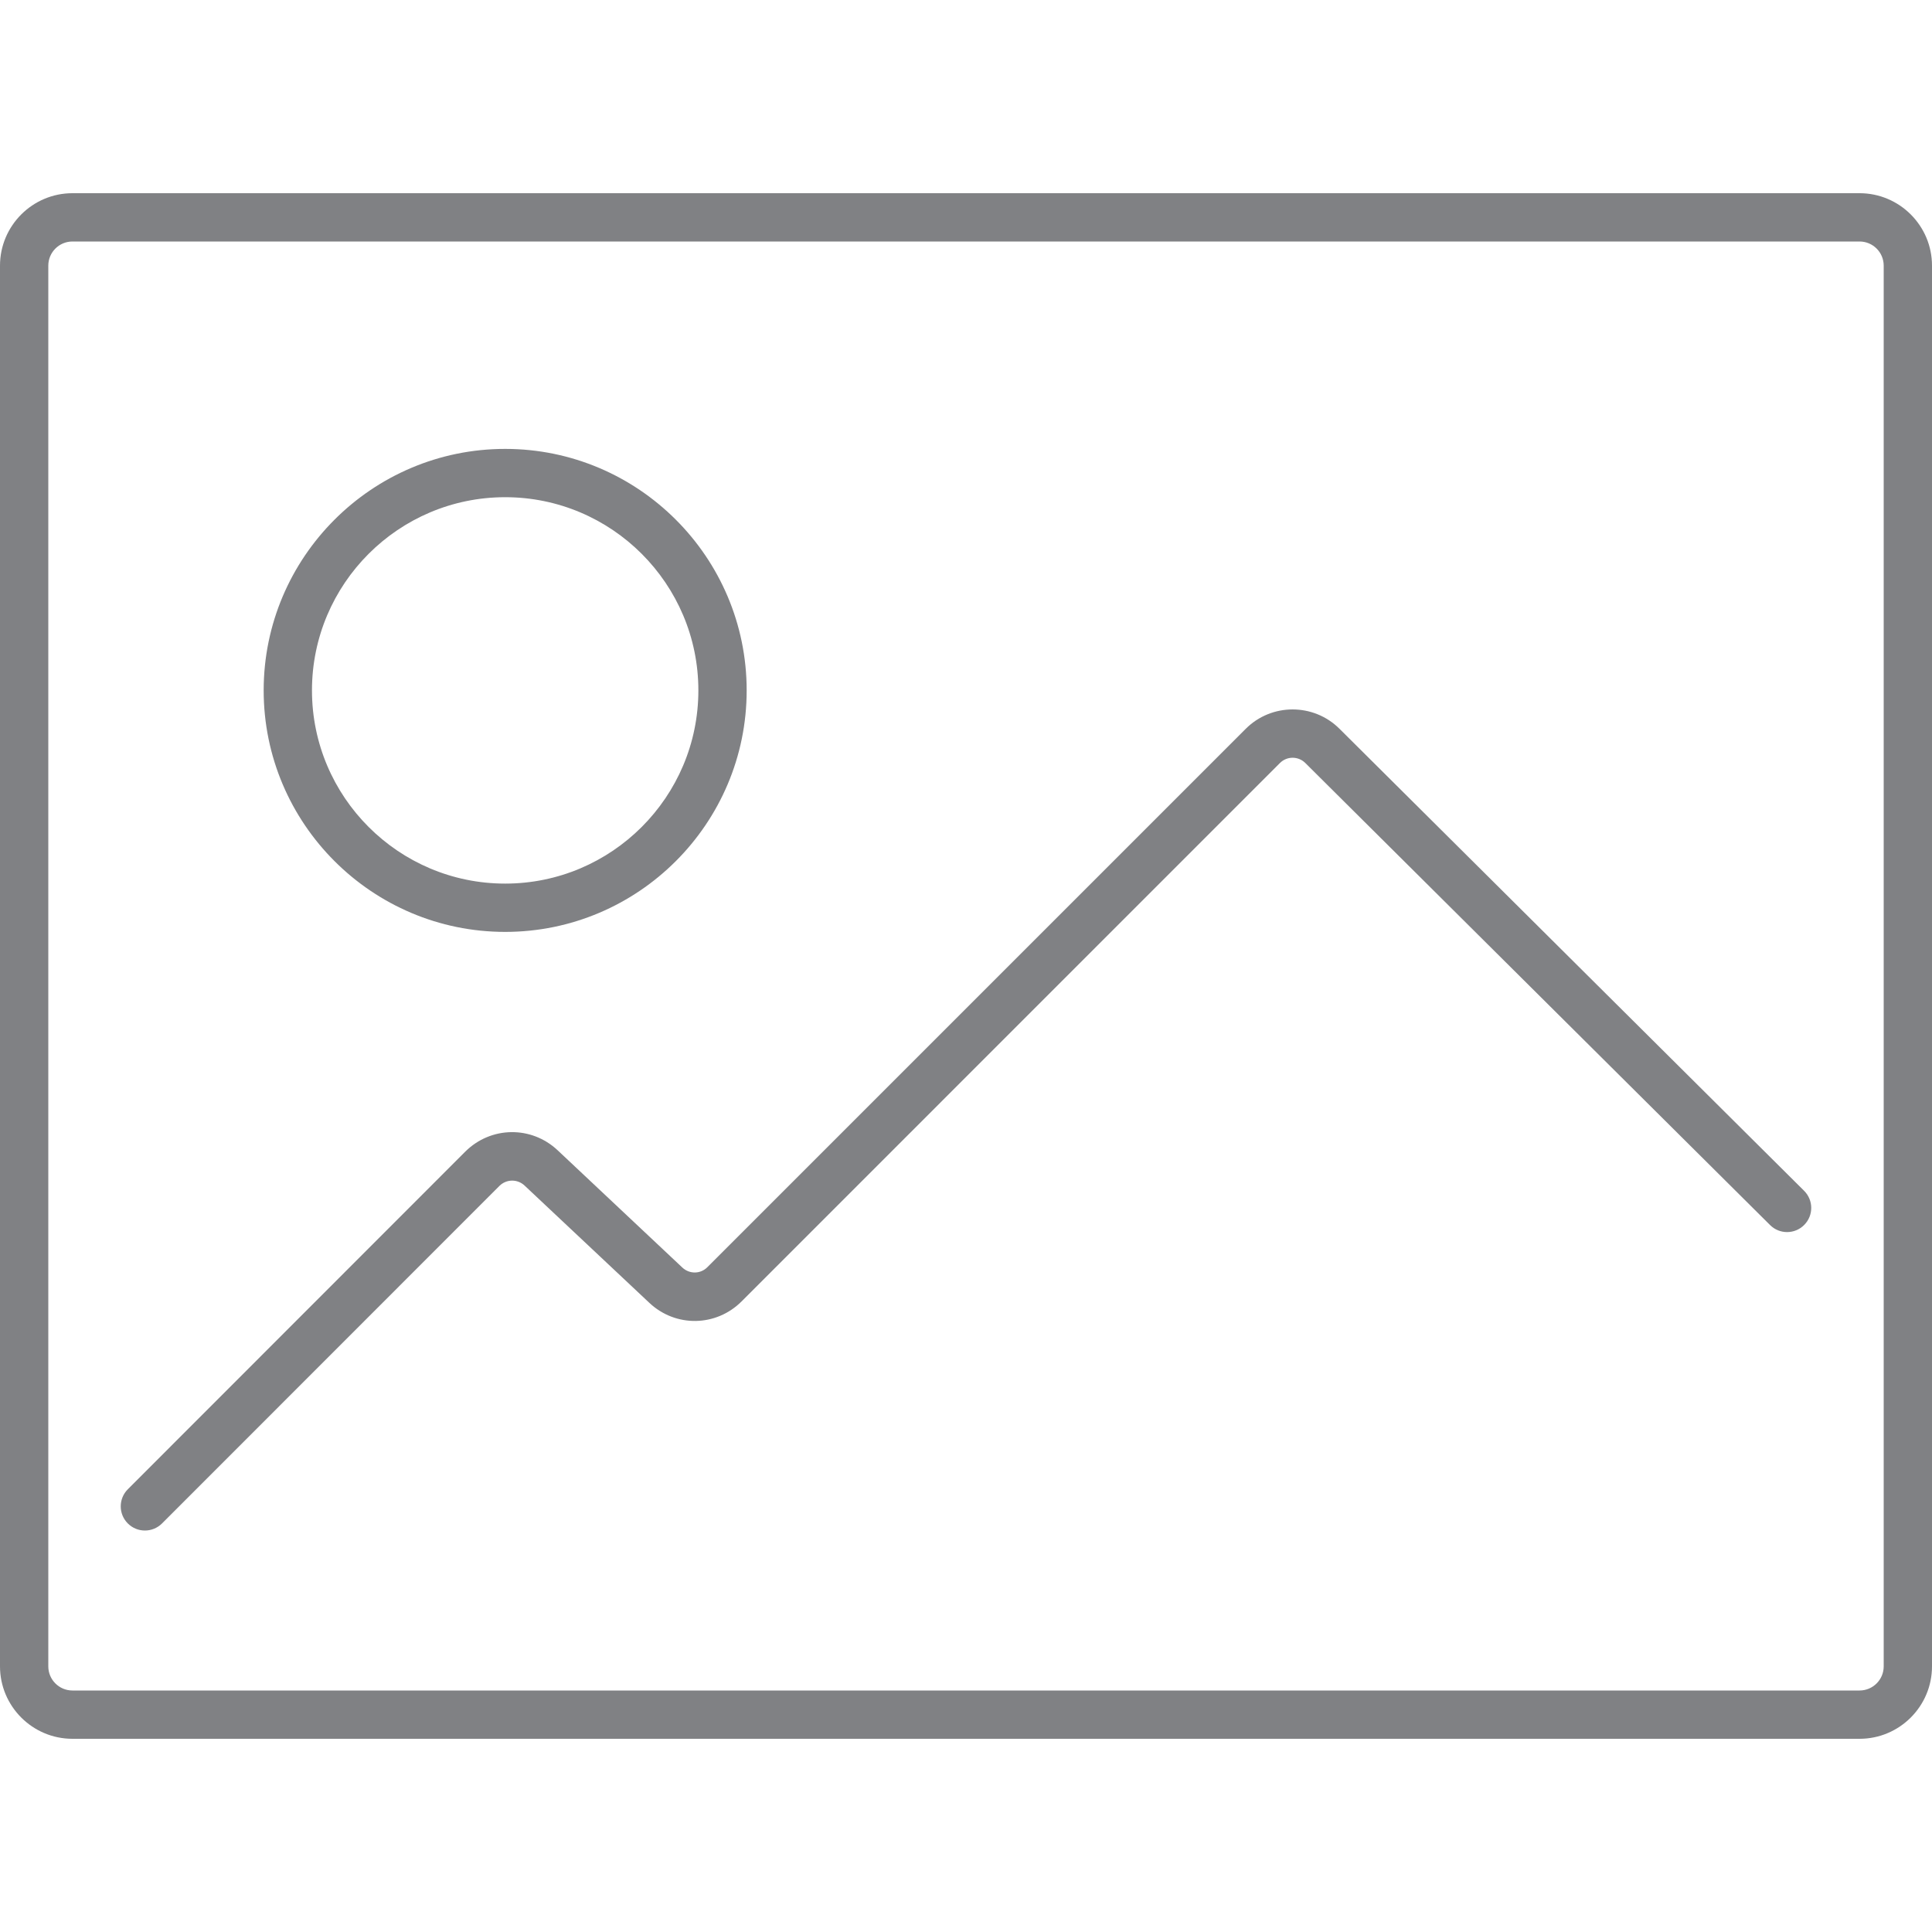
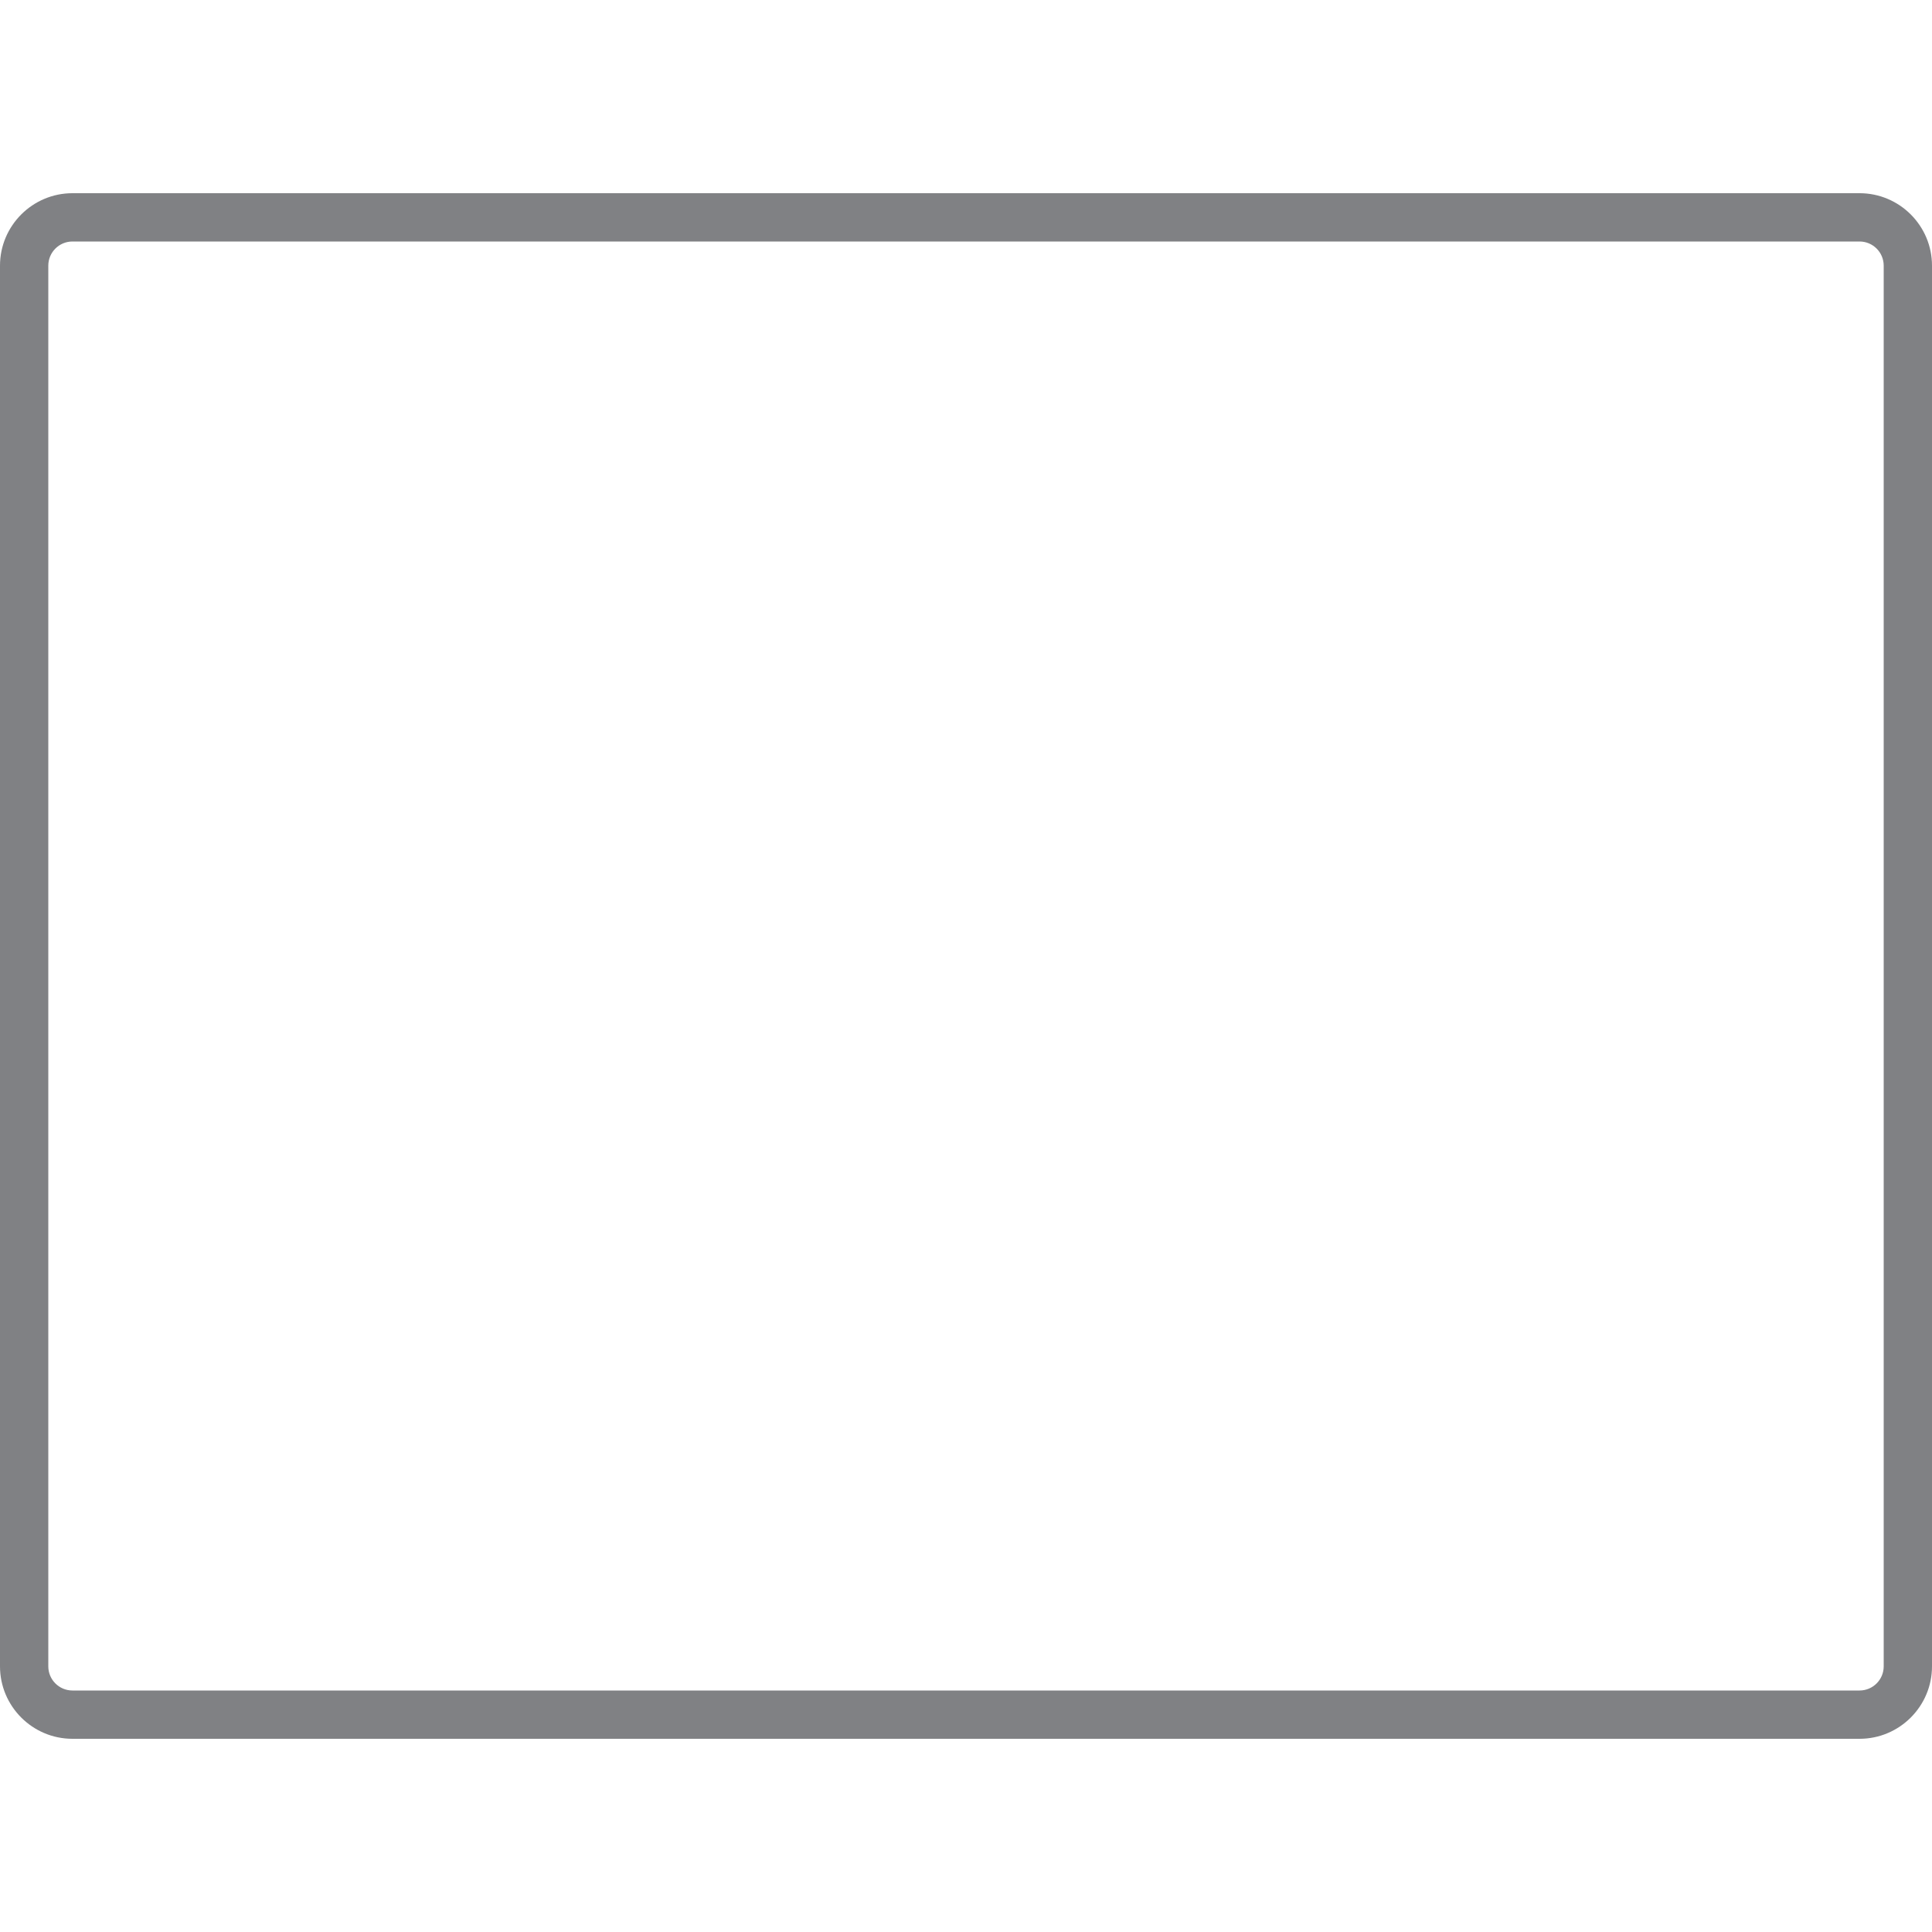
<svg xmlns="http://www.w3.org/2000/svg" version="1.1" id="Layer_1" width="800px" height="800px" viewBox="0 0 40 32" enable-background="new 0 0 40 32" xml:space="preserve">
  <g>
-     <path fill="#808184" d="M10.459,15.294c2.757,0,5-2.243,5-5s-2.243-5-5-5s-5,2.243-5,5S7.702,15.294,10.459,15.294z M10.459,6.294   c2.206,0,4,1.794,4,4s-1.794,4-4,4s-4-1.794-4-4S8.253,6.294,10.459,6.294z" />
    <path fill="#808184" d="M40,30.5v-29C40,0.673,39.327,0,38.5,0h-37C0.673,0,0,0.673,0,1.5v29C0,31.327,0.673,32,1.5,32h37   C39.327,32,40,31.327,40,30.5z M1,30.5v-29C1,1.224,1.224,1,1.5,1h37C38.776,1,39,1.224,39,1.5v29c0,0.276-0.224,0.5-0.5,0.5h-37   C1.224,31,1,30.776,1,30.5z" />
-     <path fill="#808184" d="M27.73,11.086c-0.536-0.532-1.406-0.53-1.938,0.003L14.646,22.235c-0.143,0.145-0.371,0.147-0.519,0.008   l-2.583-2.429c-0.544-0.51-1.382-0.498-1.912,0.03l-6.986,6.99c-0.195,0.195-0.195,0.512,0,0.707   C2.744,27.639,2.872,27.688,3,27.688s0.256-0.049,0.354-0.146l6.986-6.989c0.144-0.143,0.372-0.146,0.52-0.008l2.583,2.428   c0.544,0.513,1.383,0.499,1.911-0.029l11.145-11.146c0.145-0.146,0.38-0.146,0.526-0.001l9.622,9.566   c0.196,0.196,0.513,0.194,0.707-0.002c0.195-0.196,0.194-0.512-0.002-0.707L27.73,11.086z" />
  </g>
</svg>